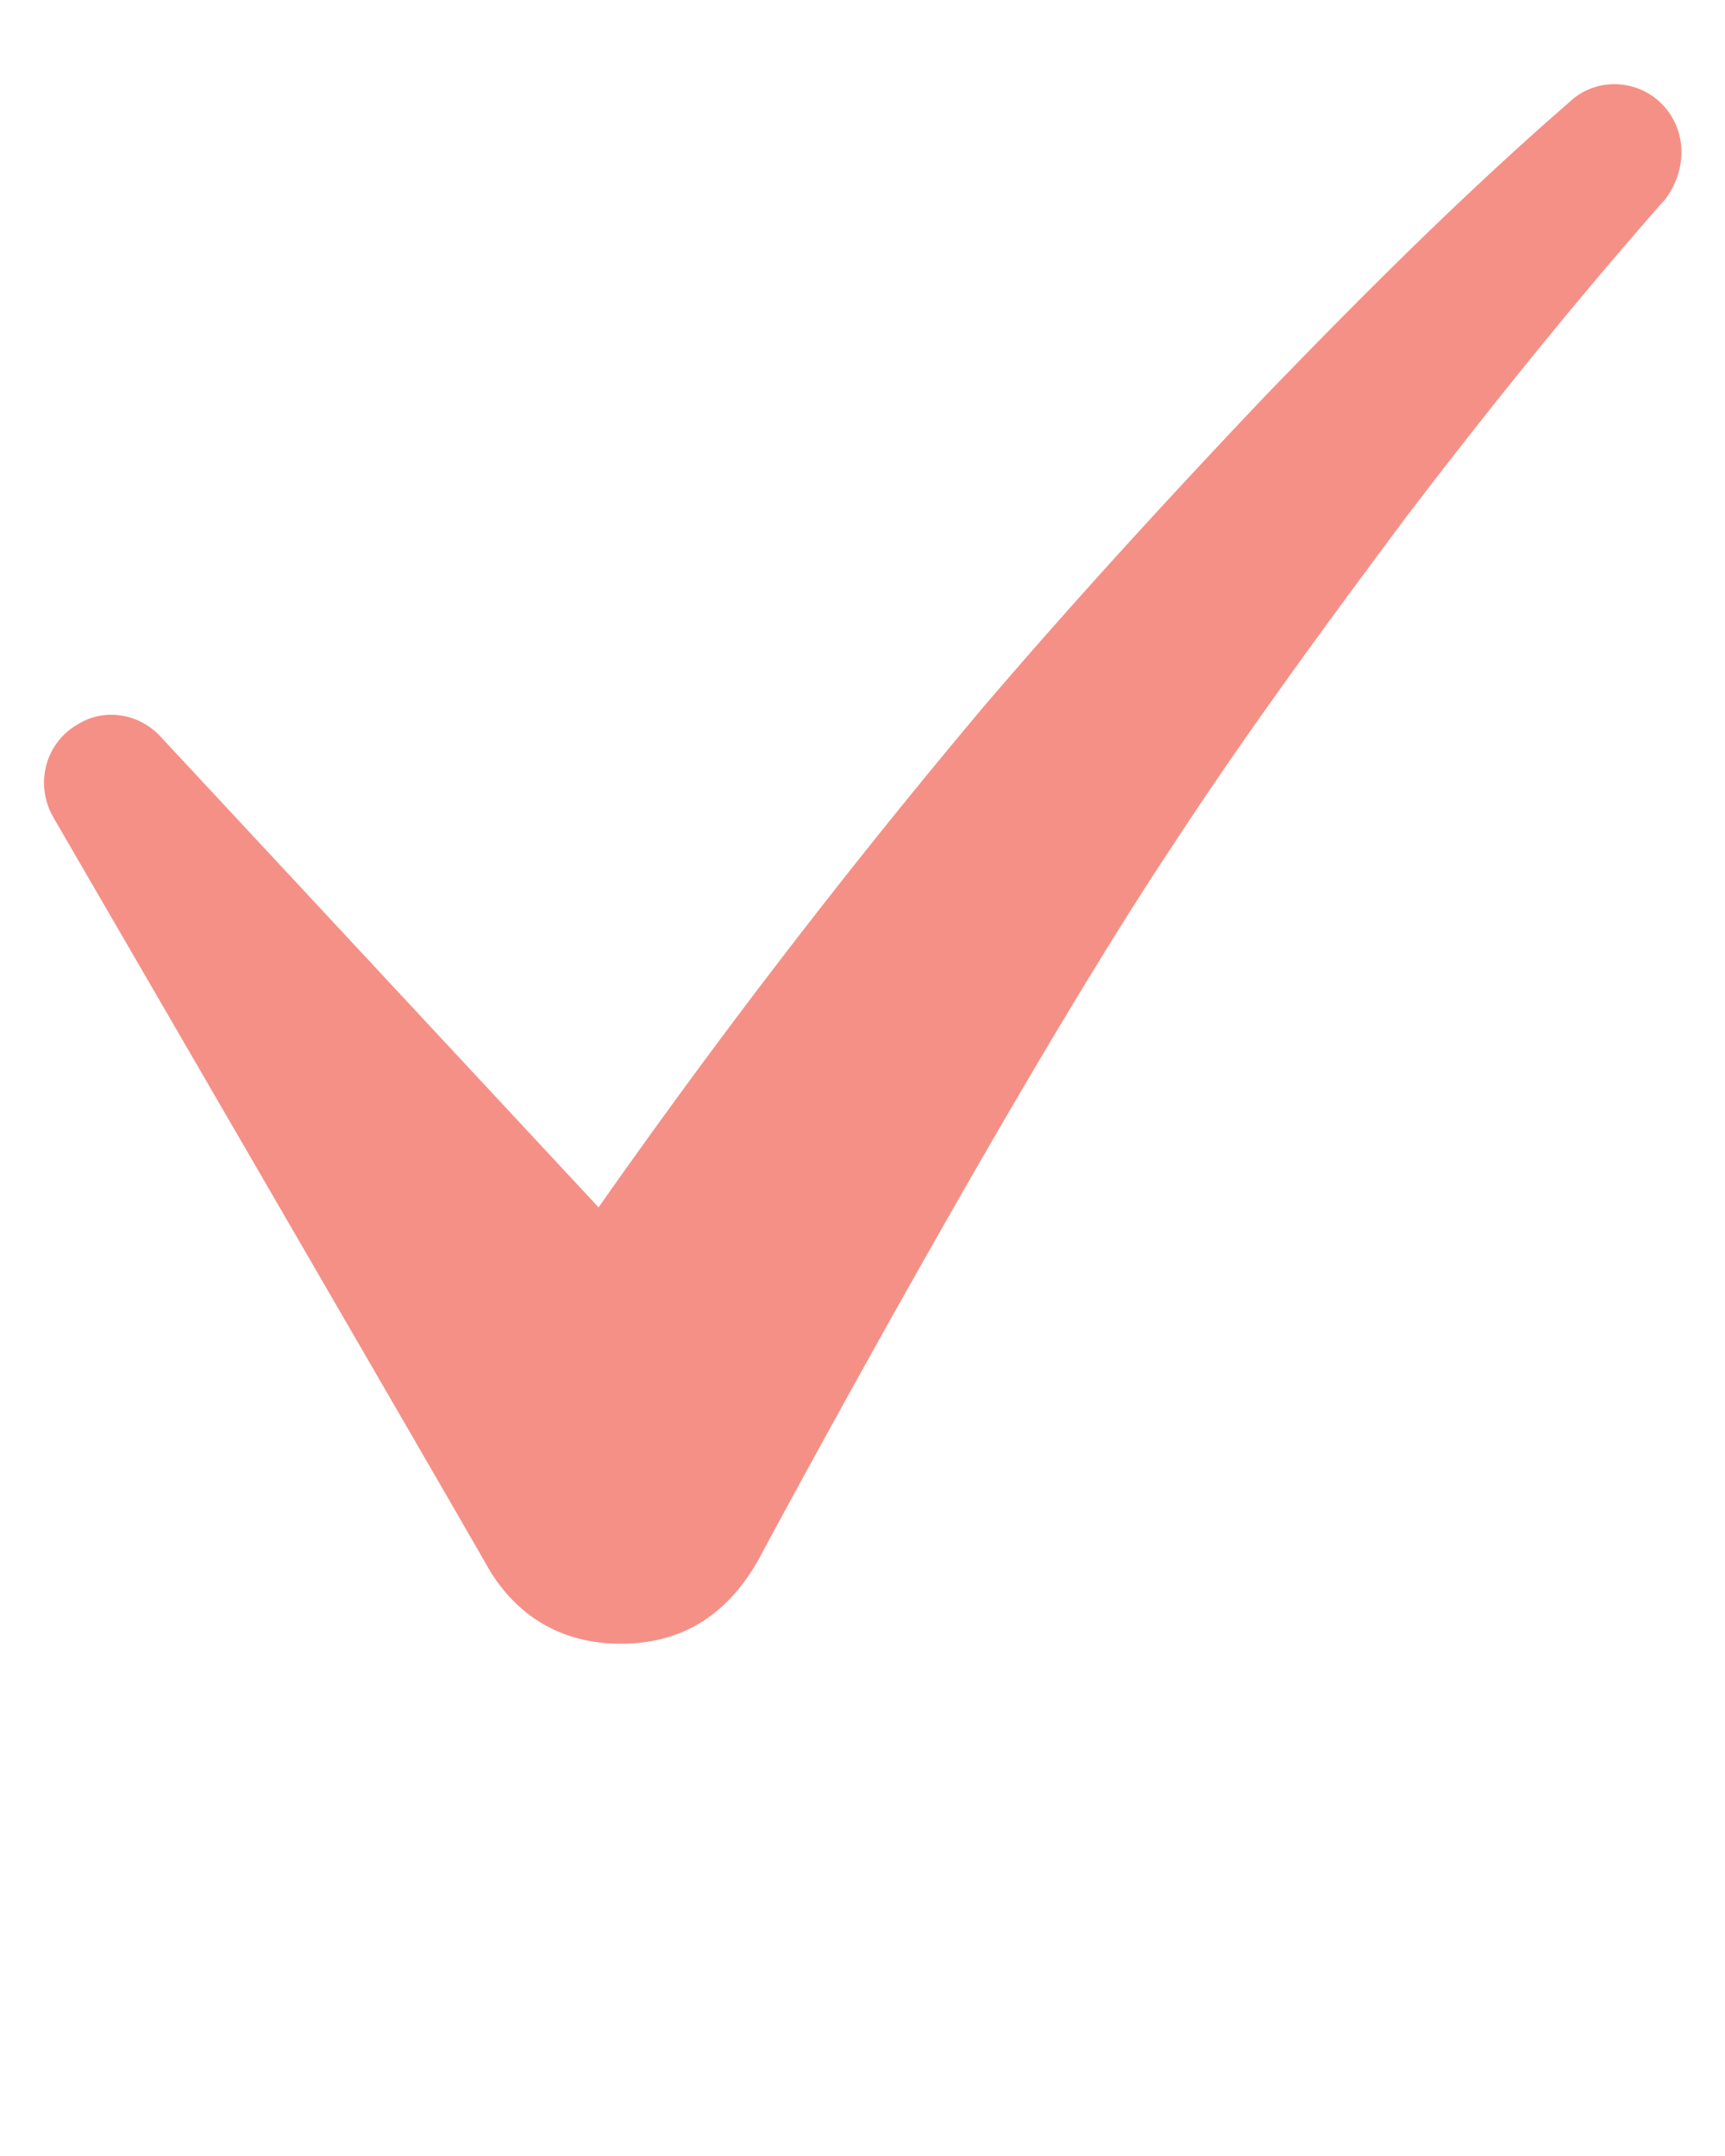
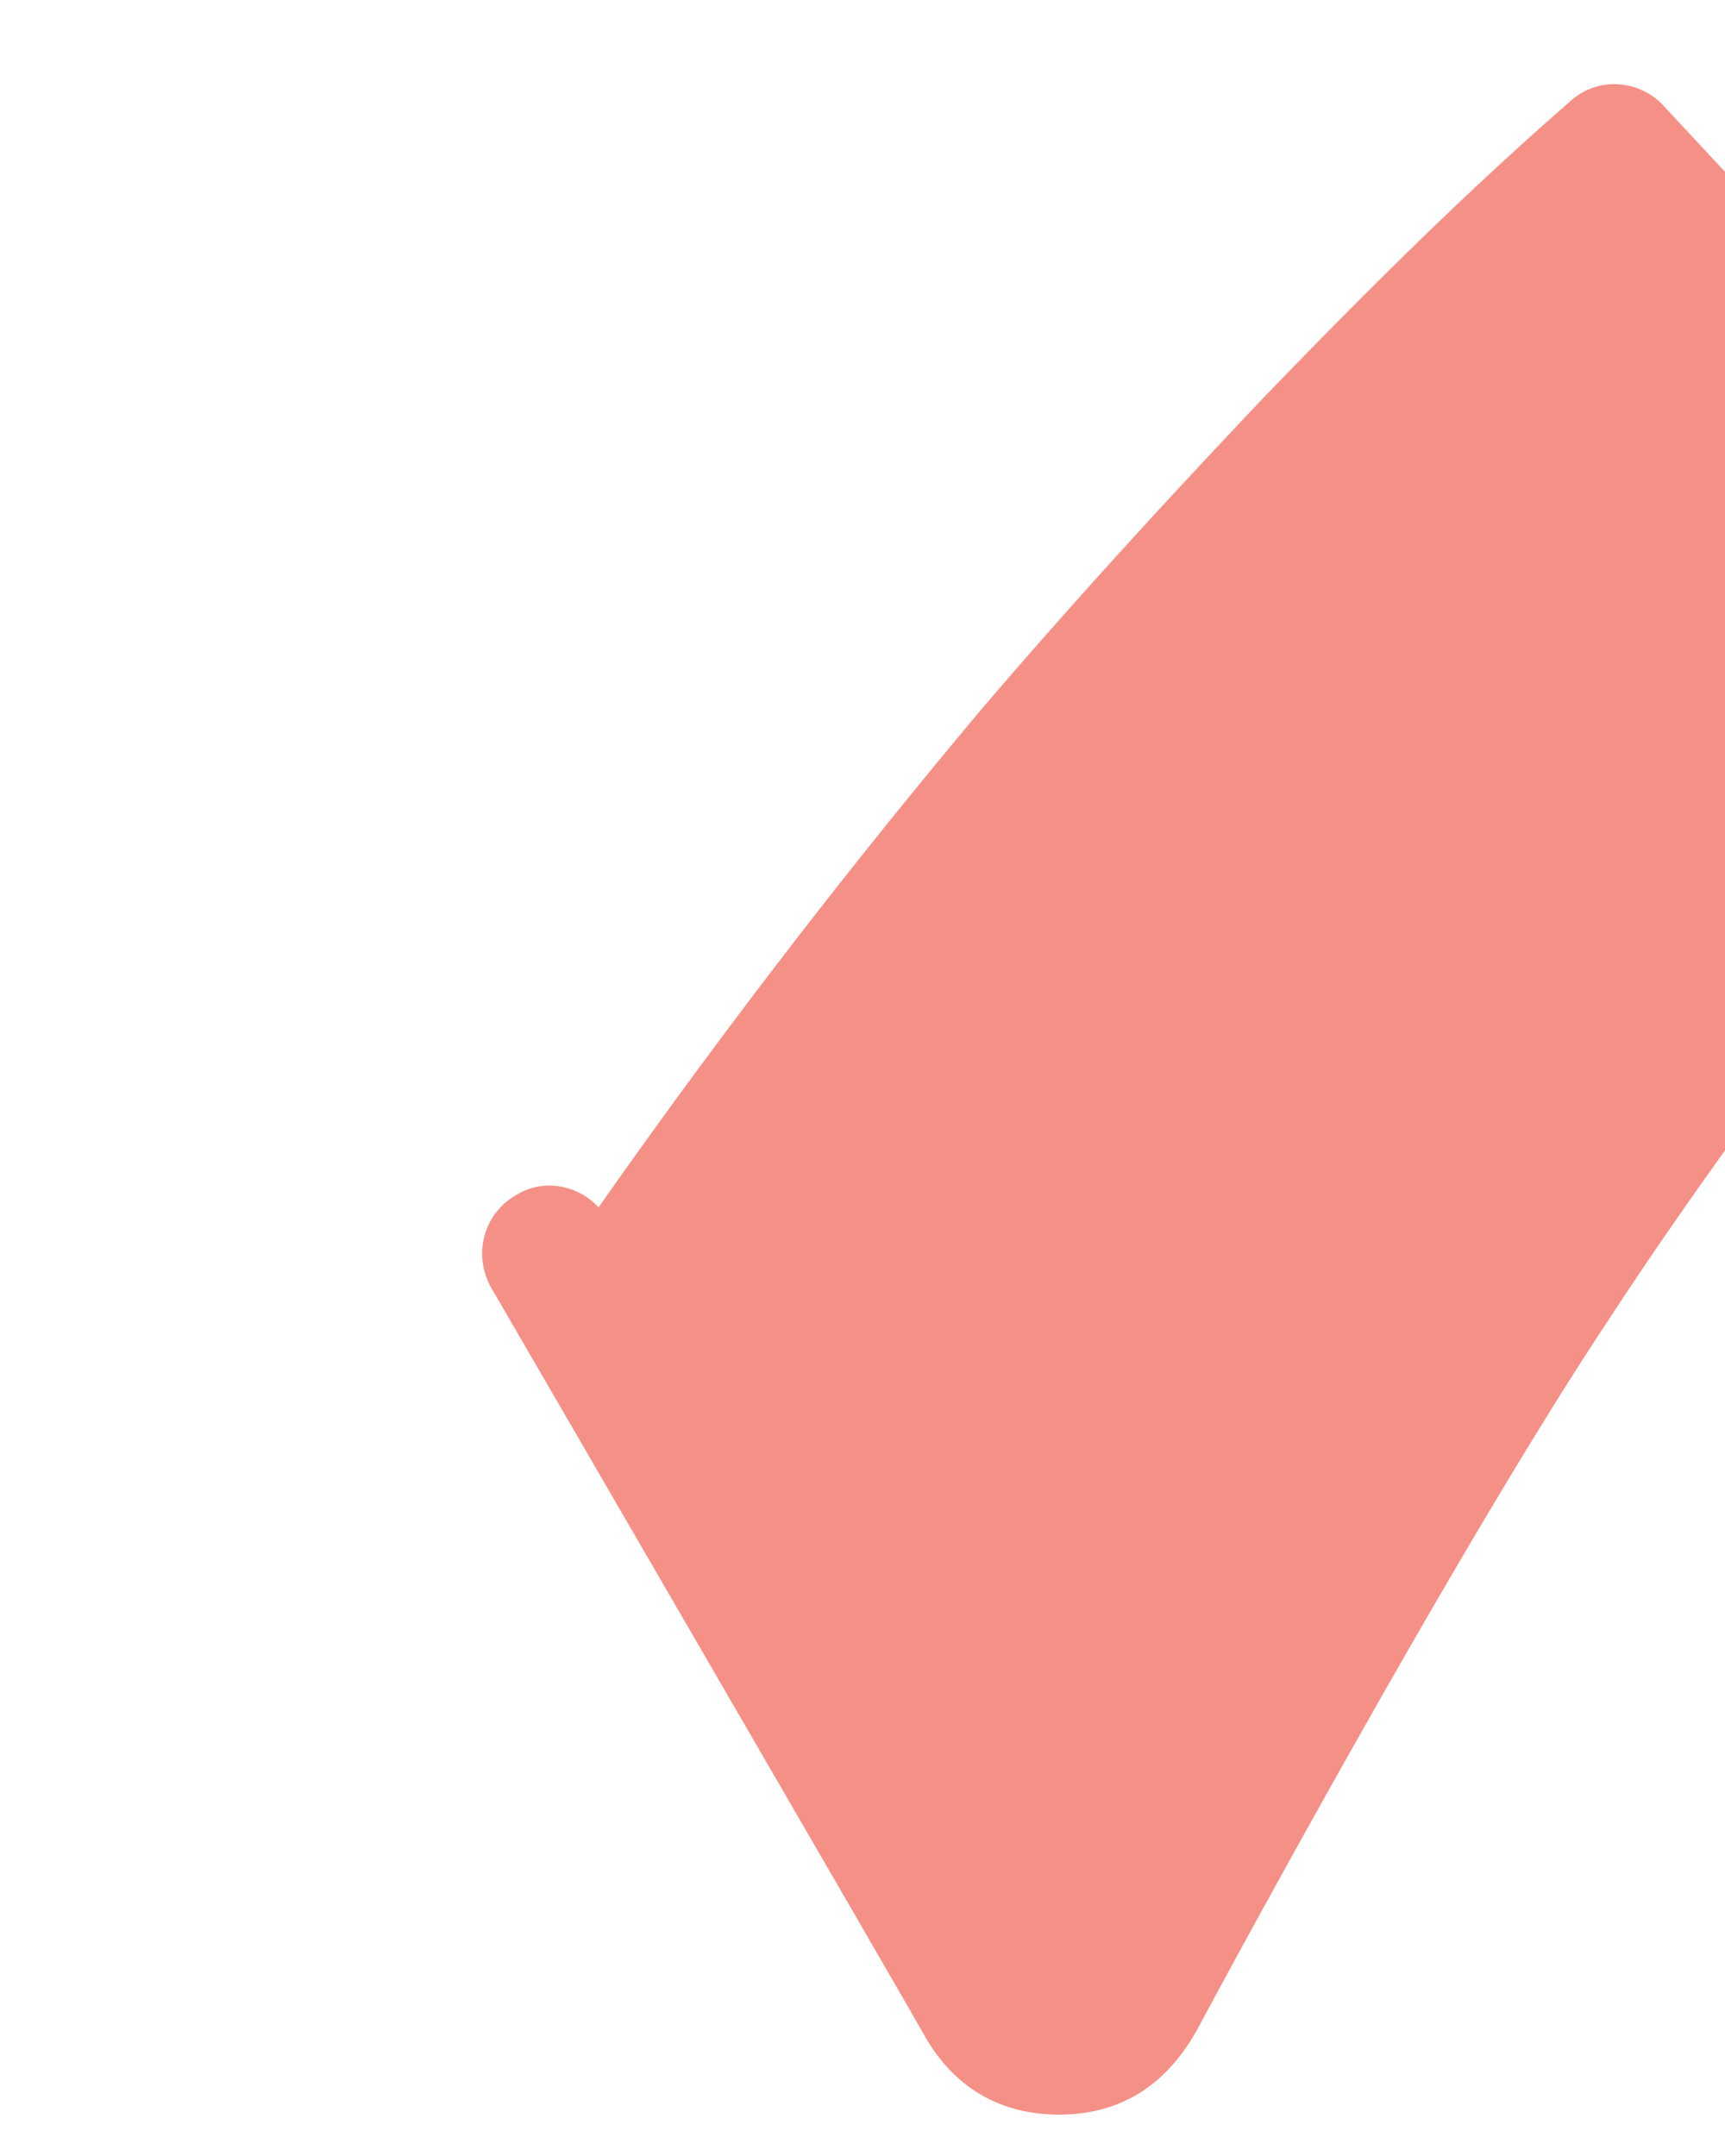
<svg xmlns="http://www.w3.org/2000/svg" width="48" height="60" viewBox="0 0 48 60">
-   <path d="M46.32 2.976c-.672-.768-1.872-.864-2.64-.144-2.976 2.592-5.712 5.328-8.448 8.16-2.688 2.832-5.328 5.712-7.872 8.688A201.933 201.933 0 0 0 16.656 33.6L4.464 20.496c-.576-.624-1.536-.816-2.304-.336-.912.528-1.2 1.68-.672 2.592 0 0 11.616 20.016 12.096 20.88.48.816 1.536 2.112 3.696 2.112 2.112 0 3.264-1.248 3.936-2.544.72-1.344 7.152-13.248 11.328-19.536 2.064-3.168 4.32-6.24 6.576-9.264 2.304-3.024 4.704-6 7.152-8.784l.048-.048c.624-.816.624-1.872 0-2.592z" fill-rule="nonzero" fill="#F59087" />
+   <path d="M46.32 2.976c-.672-.768-1.872-.864-2.64-.144-2.976 2.592-5.712 5.328-8.448 8.16-2.688 2.832-5.328 5.712-7.872 8.688A201.933 201.933 0 0 0 16.656 33.6c-.576-.624-1.536-.816-2.304-.336-.912.528-1.2 1.68-.672 2.592 0 0 11.616 20.016 12.096 20.88.48.816 1.536 2.112 3.696 2.112 2.112 0 3.264-1.248 3.936-2.544.72-1.344 7.152-13.248 11.328-19.536 2.064-3.168 4.32-6.24 6.576-9.264 2.304-3.024 4.704-6 7.152-8.784l.048-.048c.624-.816.624-1.872 0-2.592z" fill-rule="nonzero" fill="#F59087" />
</svg>